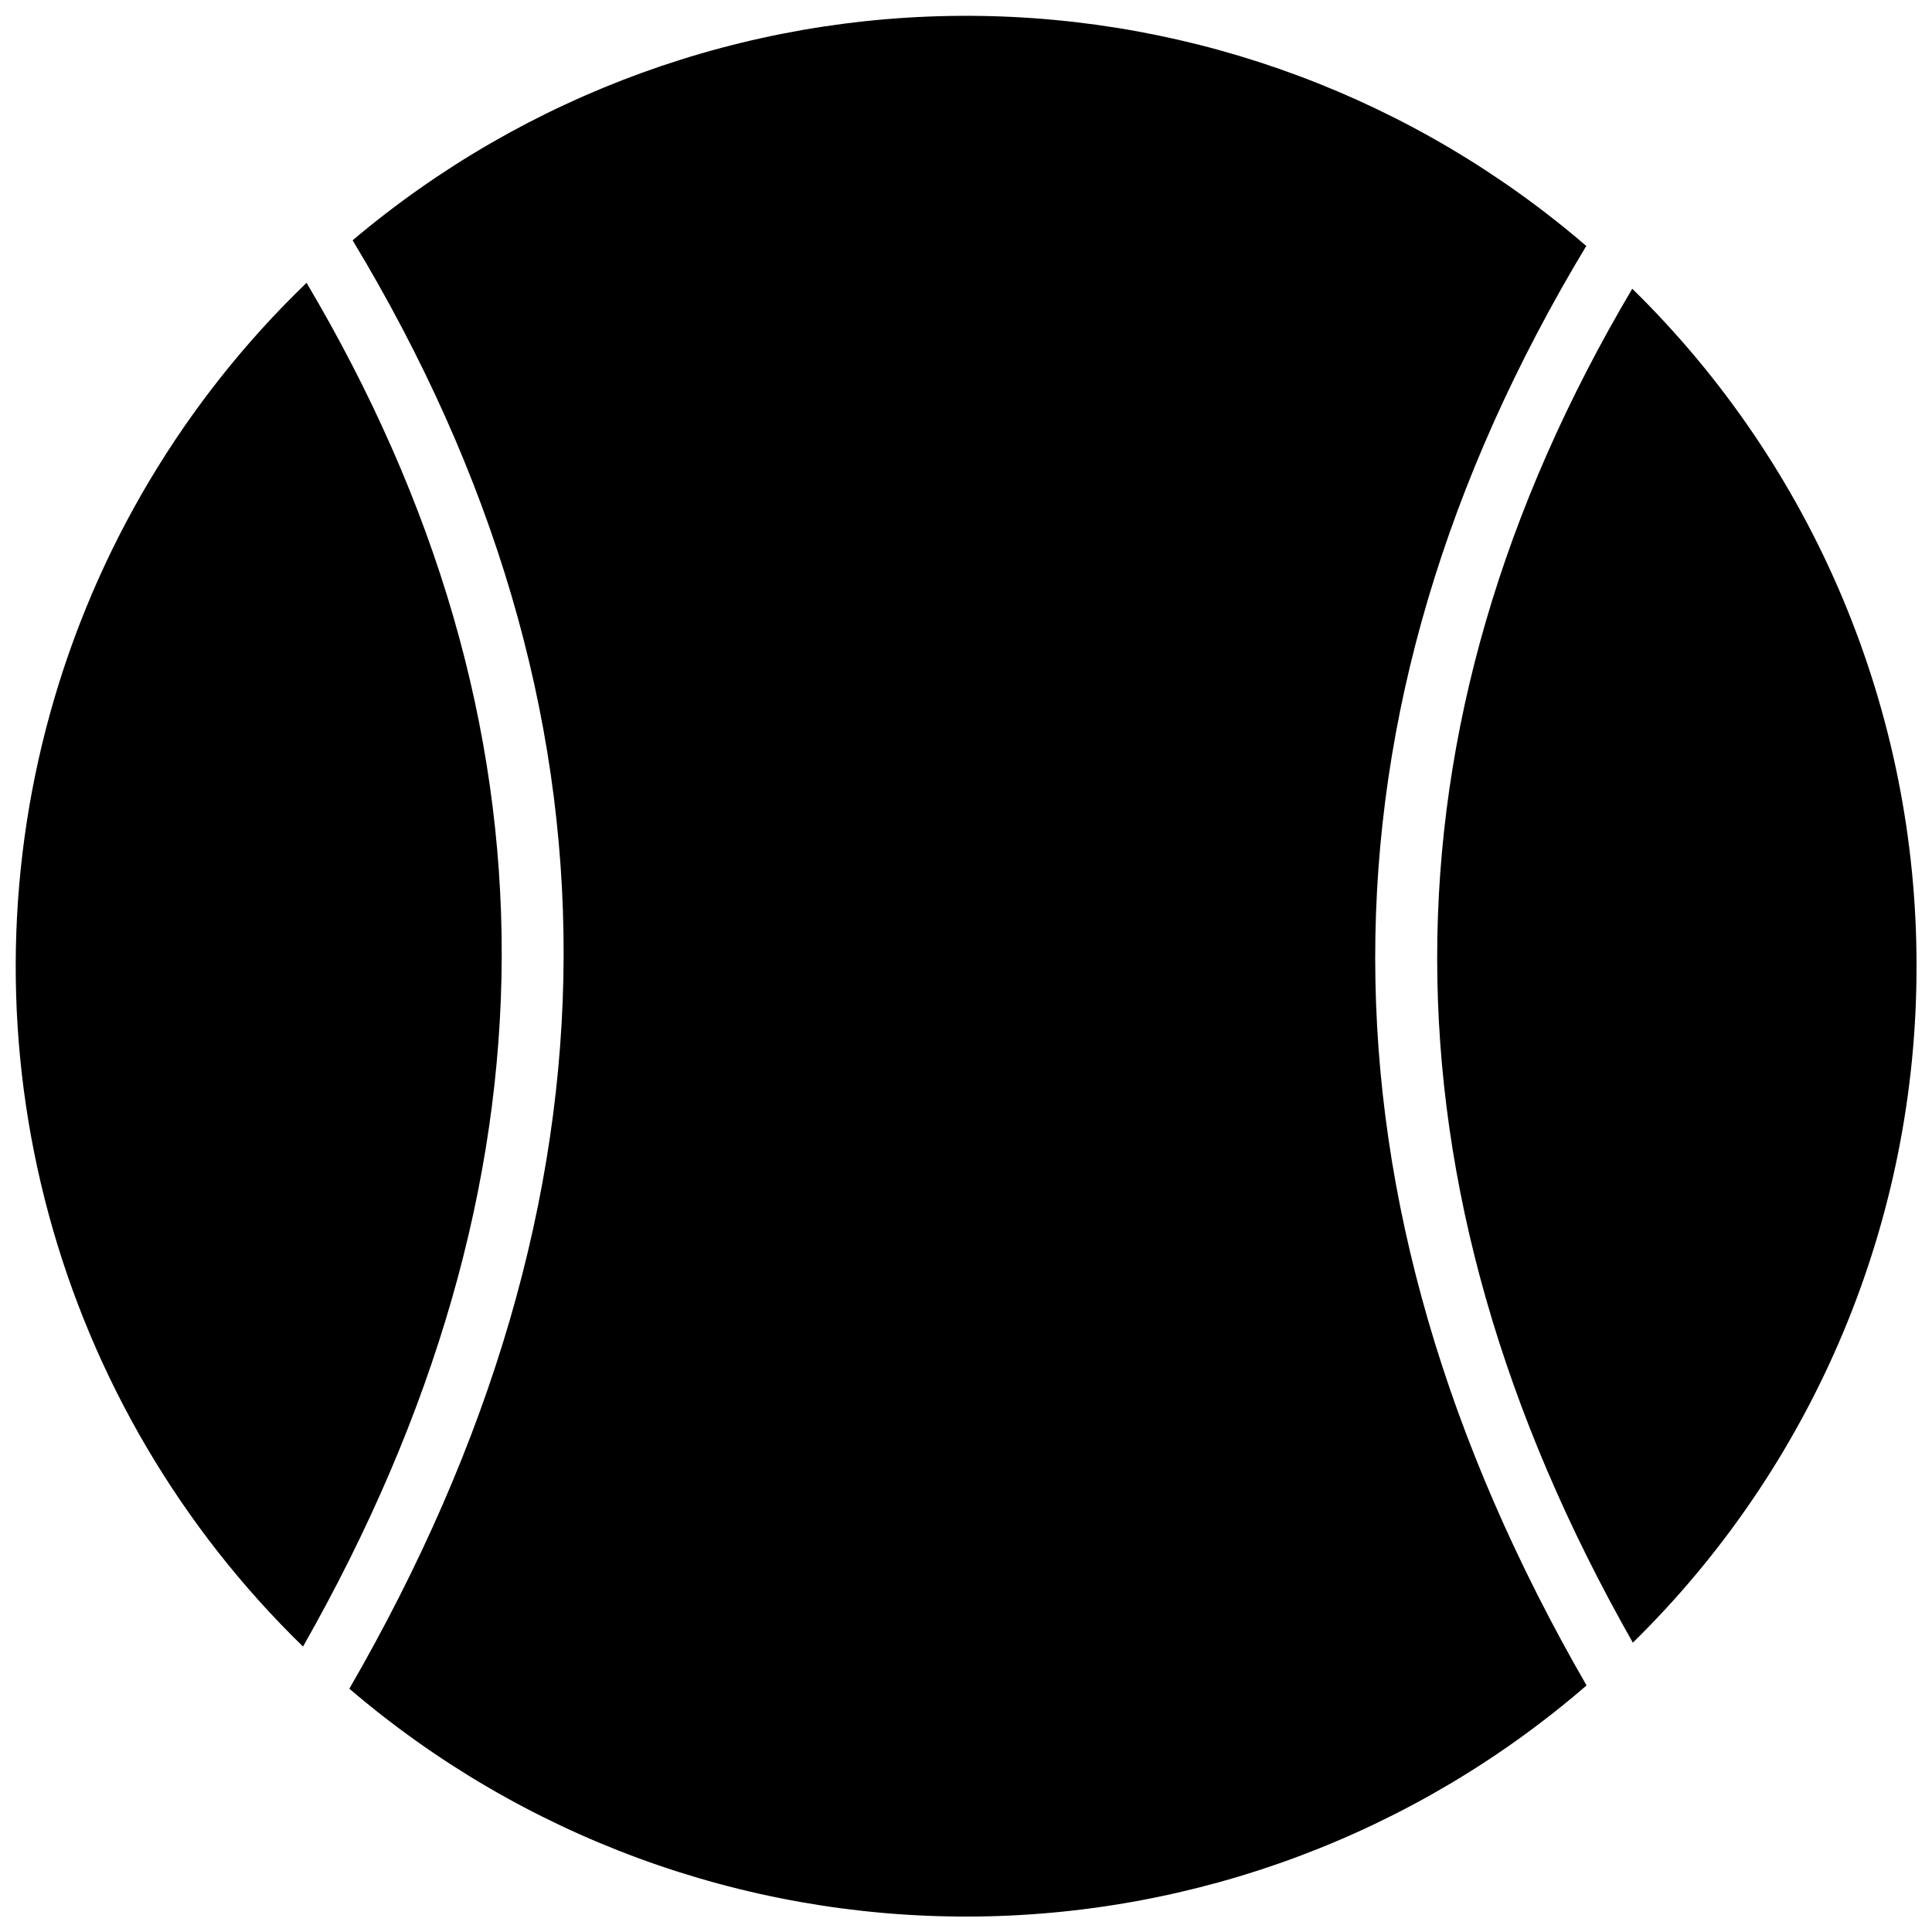
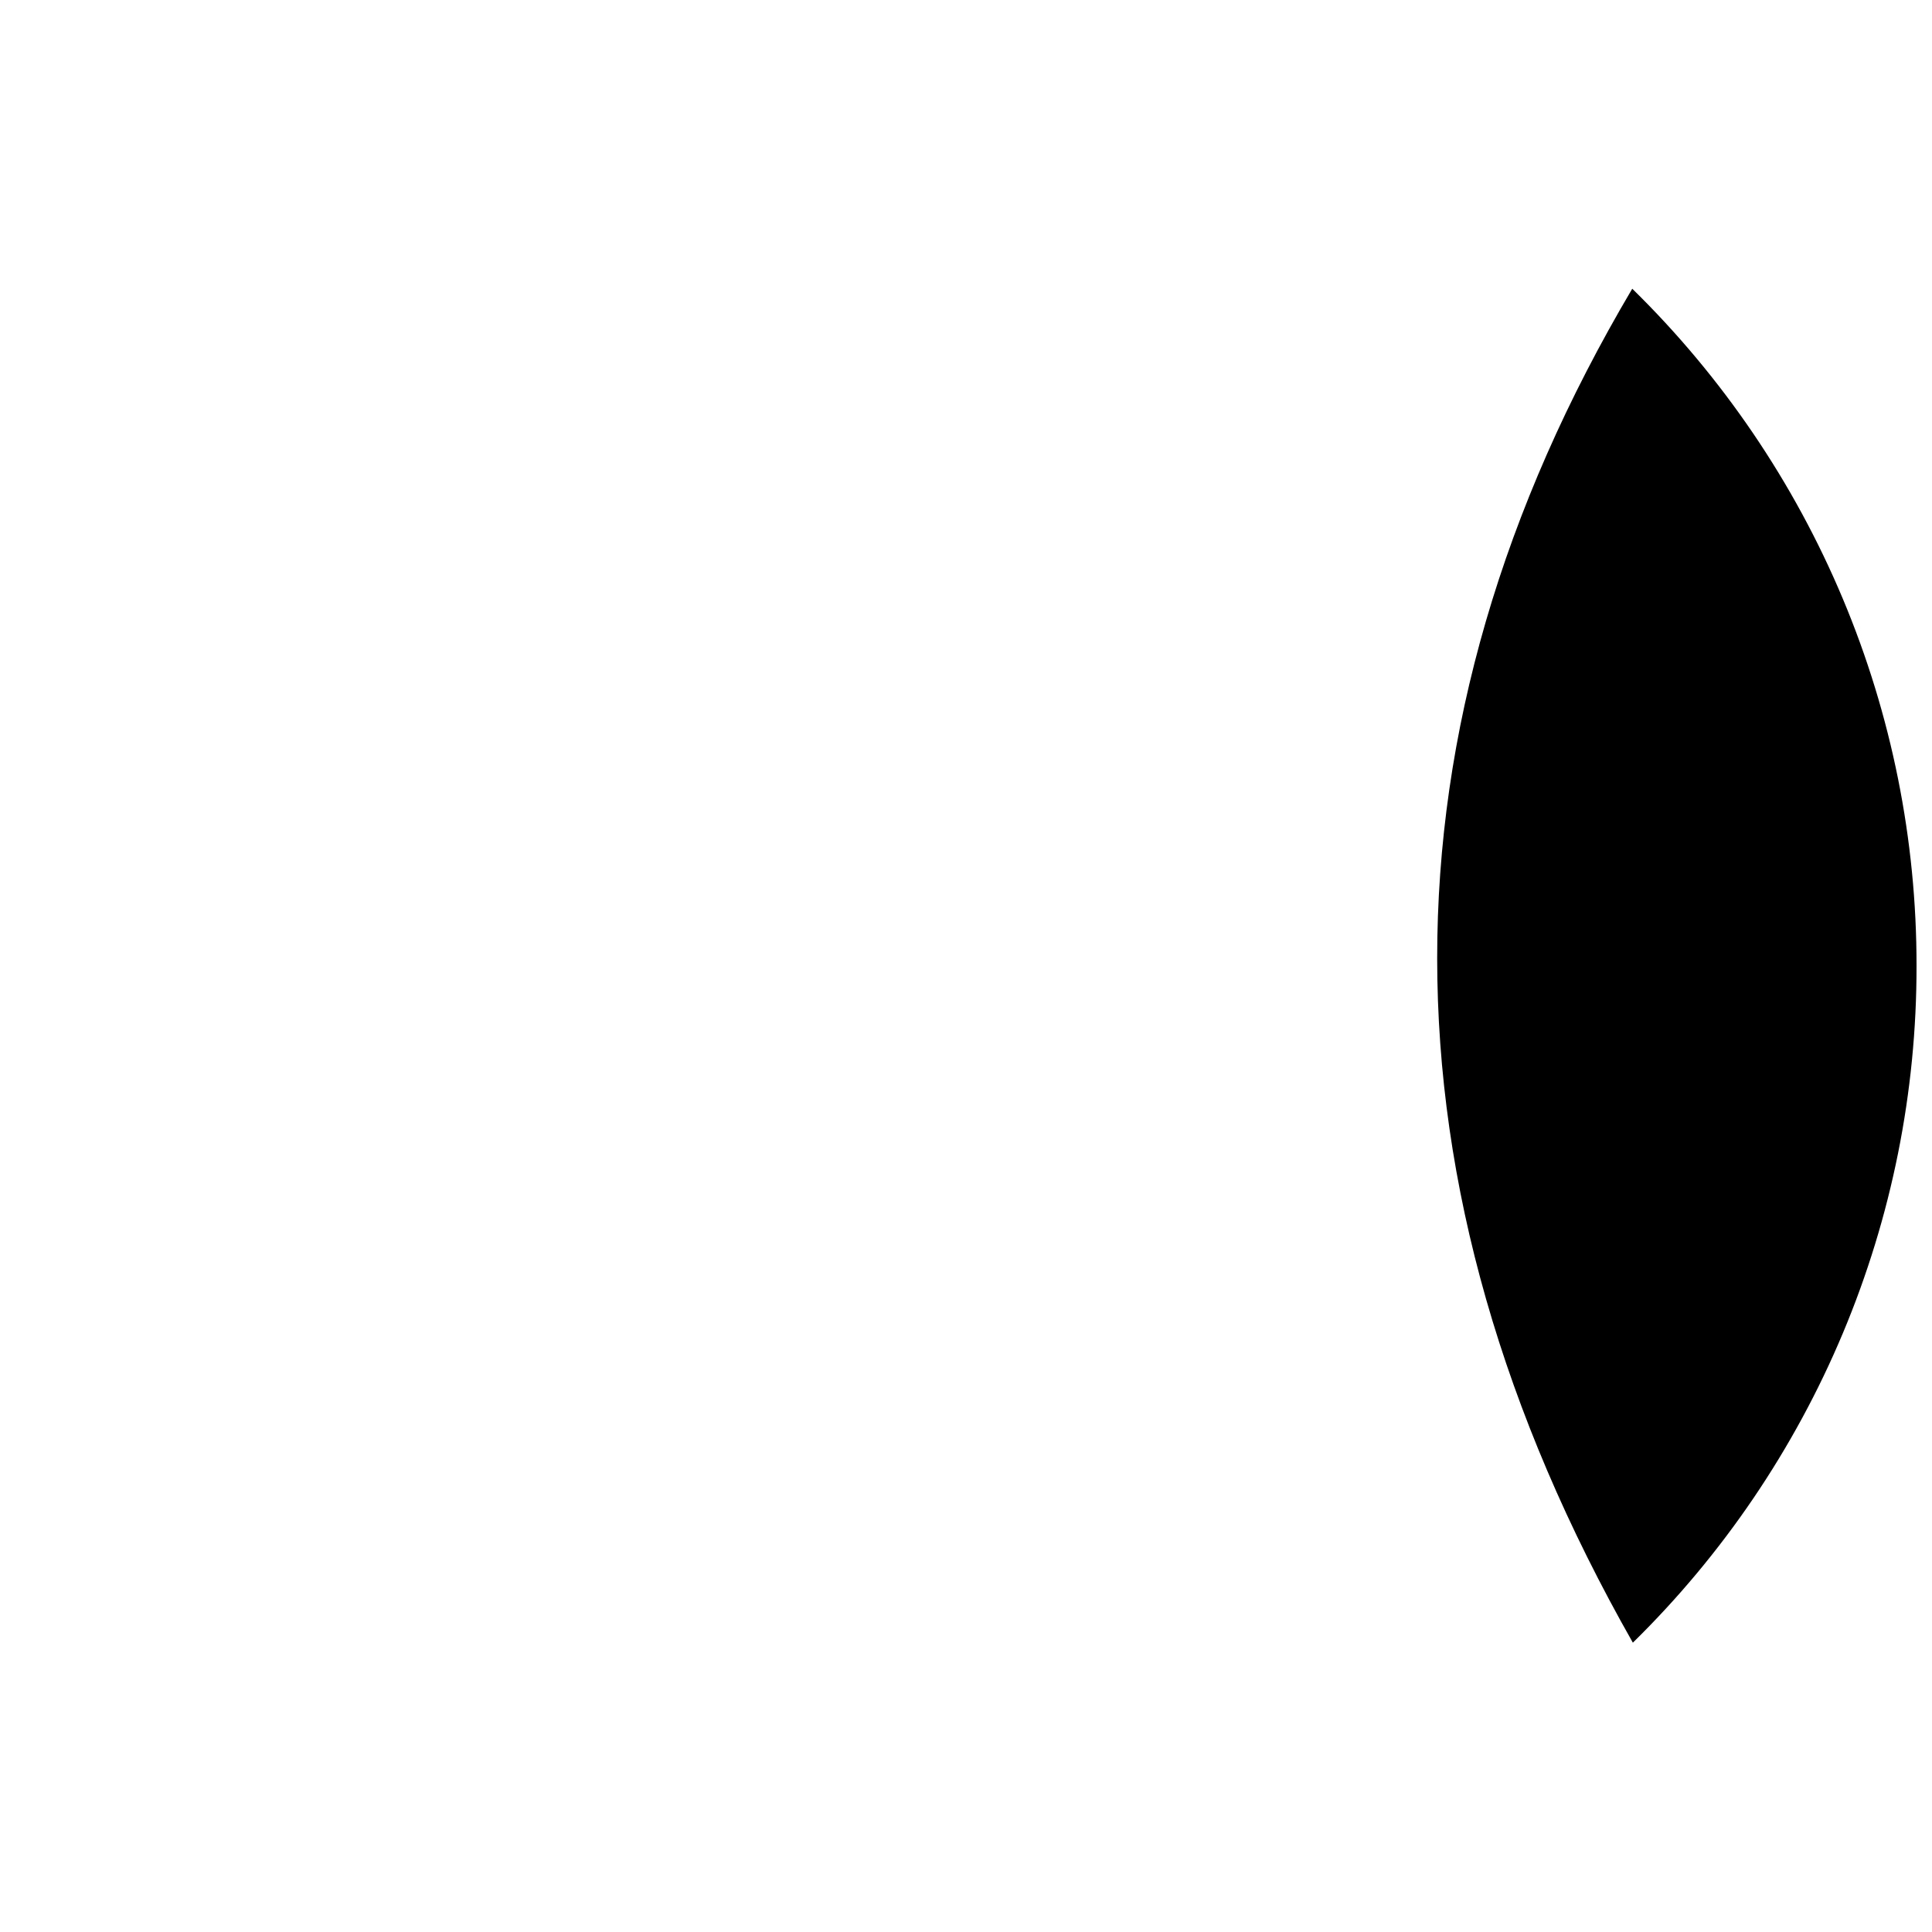
<svg xmlns="http://www.w3.org/2000/svg" width="800px" height="800px" version="1.1" viewBox="144 144 512 512">
  <defs>
    <clipPath id="c">
      <path d="m524 220h127.9v360h-127.9z" />
    </clipPath>
    <clipPath id="b">
      <path d="m148.09 218h128.91v363h-128.91z" />
    </clipPath>
    <clipPath id="a">
      <path d="m236 148.09h329v503.81h-329z" />
    </clipPath>
  </defs>
  <g>
    <g clip-path="url(#c)">
      <path d="m651.9 400c0.043 33.391-6.586 66.453-19.496 97.246-12.91 30.793-31.84 58.699-55.68 82.078-69.117-121.62-69.117-242.3-0.16-358.81 23.887 23.387 42.855 51.312 55.793 82.137 12.938 30.82 19.582 63.918 19.543 97.348z" />
    </g>
    <g clip-path="url(#b)">
-       <path d="m224.3 580.35c-32.316-31.426-55.586-70.965-67.379-114.47s-11.672-89.379 0.348-132.82c12.02-43.441 35.496-82.855 67.973-114.11 69.273 116.9 68.961 238.45-0.941 361.41z" />
-     </g>
+       </g>
    <g clip-path="url(#a)">
-       <path d="m564.45 590.66c-45.504 39.359-103.61 61.09-163.77 61.25-60.164 0.16-118.39-21.266-164.1-60.387 75.414-130.44 75.73-259.78 0.867-383.84 45.766-38.672 103.82-59.766 163.74-59.488 59.918 0.273 117.78 21.895 163.19 60.984-74.629 123.91-74.551 252.14 0.078 381.48z" />
-     </g>
+       </g>
  </g>
</svg>